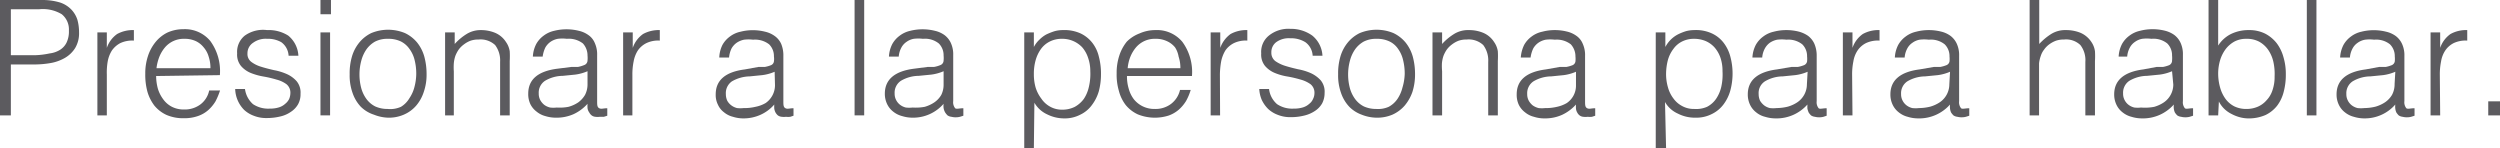
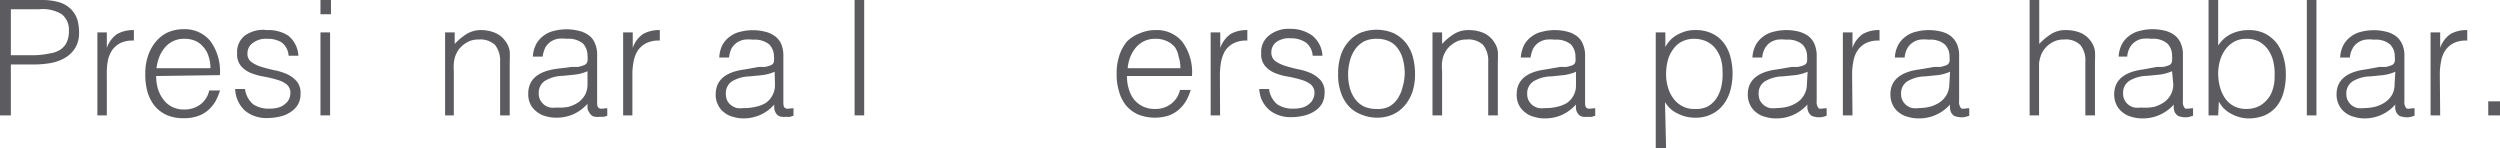
<svg xmlns="http://www.w3.org/2000/svg" viewBox="0 0 140.42 8.32">
  <defs>
    <style>.cls-1{fill:#5c5b5f;}</style>
  </defs>
  <g id="Layer_2" data-name="Layer 2">
    <g id="Capa_1" data-name="Capa 1">
      <path class="cls-1" d="M0,6.48V0H2.37a3.4,3.4,0,0,1,1,.14,1.56,1.56,0,0,1,.64.4,1.48,1.48,0,0,1,.34.58,2.61,2.61,0,0,1,.09.69,1.61,1.61,0,0,1-.22.89,1.66,1.66,0,0,1-.57.55,2.45,2.45,0,0,1-.8.29A5.26,5.26,0,0,1,2,3.62H.61V6.48ZM2,3.1A4.54,4.54,0,0,0,2.79,3a1.42,1.42,0,0,0,.58-.2,1,1,0,0,0,.37-.41,1.43,1.43,0,0,0,.13-.67,1.1,1.1,0,0,0-.4-.92A2.06,2.06,0,0,0,2.2.52H.61V3.1Z" />
-       <path class="cls-1" d="M6,6.48H5.47V1.82H6v.87H6a1.57,1.57,0,0,1,.58-.78,1.84,1.84,0,0,1,.94-.22v.59a1.59,1.59,0,0,0-.76.14,1.33,1.33,0,0,0-.47.41,1.71,1.71,0,0,0-.24.62A3.64,3.64,0,0,0,6,4.19Z" />
+       <path class="cls-1" d="M6,6.48H5.47V1.82H6v.87a1.57,1.57,0,0,1,.58-.78,1.84,1.84,0,0,1,.94-.22v.59a1.59,1.59,0,0,0-.76.14,1.33,1.33,0,0,0-.47.41,1.71,1.71,0,0,0-.24.62A3.64,3.64,0,0,0,6,4.19Z" />
      <path class="cls-1" d="M8.77,4.27a2.72,2.72,0,0,0,.1.72,1.93,1.93,0,0,0,.3.59A1.37,1.37,0,0,0,9.66,6a1.45,1.45,0,0,0,.68.15,1.47,1.47,0,0,0,.91-.28,1.31,1.31,0,0,0,.5-.79h.61a3.84,3.84,0,0,1-.26.62,2.14,2.14,0,0,1-.41.49,1.72,1.72,0,0,1-.58.33,2.26,2.26,0,0,1-.77.12,2.35,2.35,0,0,1-1-.19,1.92,1.92,0,0,1-.67-.52,2.38,2.38,0,0,1-.39-.78,3.58,3.58,0,0,1-.12-1,3.08,3.08,0,0,1,.15-1,2.43,2.43,0,0,1,.42-.78,2,2,0,0,1,.67-.54,2.16,2.16,0,0,1,.9-.19,1.85,1.85,0,0,1,1.51.66,2.86,2.86,0,0,1,.54,1.92Zm3.05-.44a2,2,0,0,0-.1-.65,1.38,1.38,0,0,0-.28-.52A1.25,1.25,0,0,0,11,2.31a1.47,1.47,0,0,0-.64-.13,1.38,1.38,0,0,0-1.1.49,1.94,1.94,0,0,0-.31.52,2.61,2.61,0,0,0-.16.64Z" />
      <path class="cls-1" d="M13.76,5a1.38,1.38,0,0,0,.45.85,1.54,1.54,0,0,0,.95.25,1.61,1.61,0,0,0,.51-.07.92.92,0,0,0,.35-.2.8.8,0,0,0,.22-.27.88.88,0,0,0,.07-.32.61.61,0,0,0-.22-.51,1.62,1.62,0,0,0-.56-.26,6.36,6.36,0,0,0-.72-.17,3.49,3.49,0,0,1-.72-.2,1.45,1.45,0,0,1-.55-.39A1,1,0,0,1,13.32,3a1.17,1.17,0,0,1,.43-1A1.77,1.77,0,0,1,15,1.69,2.06,2.06,0,0,1,16.19,2a1.56,1.56,0,0,1,.57,1.13h-.55a1,1,0,0,0-.41-.76A1.51,1.51,0,0,0,15,2.18a1.19,1.19,0,0,0-.78.22A.7.7,0,0,0,13.9,3a.55.55,0,0,0,.22.48,1.76,1.76,0,0,0,.55.27c.22.07.46.13.72.19a3.18,3.18,0,0,1,.72.22,1.63,1.63,0,0,1,.55.4,1,1,0,0,1,.22.71,1.15,1.15,0,0,1-.14.59,1.24,1.24,0,0,1-.4.42,1.68,1.68,0,0,1-.59.26,3.13,3.13,0,0,1-.77.09,1.86,1.86,0,0,1-.73-.13,1.63,1.63,0,0,1-.54-.33A1.74,1.74,0,0,1,13.21,5Z" />
      <path class="cls-1" d="M18,.8V0h.59V.8Zm0,5.68V1.82h.54V6.48Z" />
-       <path class="cls-1" d="M21.8,6.61A2.33,2.33,0,0,1,21,6.44,1.86,1.86,0,0,1,20.27,6a2.12,2.12,0,0,1-.46-.76,2.93,2.93,0,0,1-.17-1.07,3.32,3.32,0,0,1,.13-1,2.23,2.23,0,0,1,.41-.78,2,2,0,0,1,.67-.53,2.47,2.47,0,0,1,1.9,0,2,2,0,0,1,.68.53,2.22,2.22,0,0,1,.4.78,3.71,3.71,0,0,1,.13,1,2.93,2.93,0,0,1-.16,1,2.23,2.23,0,0,1-.43.77,1.92,1.92,0,0,1-.69.5A2.1,2.1,0,0,1,21.8,6.61Zm1.58-2.46a3.13,3.13,0,0,0-.09-.77A1.73,1.73,0,0,0,23,2.75a1.3,1.3,0,0,0-.48-.42,1.61,1.61,0,0,0-.73-.15,1.51,1.51,0,0,0-.73.16,1.51,1.51,0,0,0-.49.45,2,2,0,0,0-.28.63,3,3,0,0,0,0,1.53,1.88,1.88,0,0,0,.3.62,1.38,1.38,0,0,0,.49.41,1.67,1.67,0,0,0,.69.14A1.47,1.47,0,0,0,22.52,6,1.39,1.39,0,0,0,23,5.51a2,2,0,0,0,.28-.63A3,3,0,0,0,23.38,4.15Z" />
      <path class="cls-1" d="M25.49,6.48H25V1.82h.54v.65a3.12,3.12,0,0,1,.67-.56A1.49,1.49,0,0,1,27,1.69a2.07,2.07,0,0,1,.8.15,1.34,1.34,0,0,1,.62.52,1.22,1.22,0,0,1,.21.52,4.8,4.8,0,0,1,0,.55V6.48h-.54v-3a1.44,1.44,0,0,0-.28-.95,1.2,1.2,0,0,0-.93-.31,1.35,1.35,0,0,0-.46.07,1.48,1.48,0,0,0-.37.21,1.33,1.33,0,0,0-.29.29,1.83,1.83,0,0,0-.18.34,1.74,1.74,0,0,0-.09.43,3.24,3.24,0,0,0,0,.45Z" />
      <path class="cls-1" d="M32.09,3.76l.37,0a1.75,1.75,0,0,0,.34-.1A.28.28,0,0,0,33,3.4a1.41,1.41,0,0,0,0-.28,1,1,0,0,0-.26-.68,1.29,1.29,0,0,0-.9-.26,2.05,2.05,0,0,0-.51,0,1.08,1.08,0,0,0-.41.17,1,1,0,0,0-.29.32,1.71,1.71,0,0,0-.15.51h-.55a1.73,1.73,0,0,1,.19-.71,1.47,1.47,0,0,1,.42-.47,1.52,1.52,0,0,1,.59-.27,2.85,2.85,0,0,1,1.38,0,1.48,1.48,0,0,1,.54.24,1,1,0,0,1,.36.45,1.53,1.53,0,0,1,.13.68V5.68c0,.21,0,.34.12.4s.22,0,.45,0v.42l-.19.06-.23,0a1,1,0,0,1-.25,0,.4.4,0,0,1-.21-.08.48.48,0,0,1-.13-.16A.52.52,0,0,1,33,6.07a1.66,1.66,0,0,1,0-.24,2.41,2.41,0,0,1-.78.58,2.36,2.36,0,0,1-1,.2,2,2,0,0,1-.59-.09,1.27,1.27,0,0,1-.49-.25,1.19,1.19,0,0,1-.35-.42,1.32,1.32,0,0,1-.12-.59c0-.79.54-1.26,1.63-1.4ZM33,4a2.54,2.54,0,0,1-.69.19l-.7.07a2,2,0,0,0-1,.28.8.8,0,0,0-.35.71.76.76,0,0,0,.09.38.92.92,0,0,0,.22.26.91.91,0,0,0,.33.15,1.57,1.57,0,0,0,.37,0A2.59,2.59,0,0,0,31.93,6a1.85,1.85,0,0,0,.55-.25,1.4,1.4,0,0,0,.38-.42A1.28,1.28,0,0,0,33,4.76Z" />
      <path class="cls-1" d="M35.52,6.48H35V1.82h.54v.87h0a1.57,1.57,0,0,1,.58-.78,1.84,1.84,0,0,1,.94-.22v.59a1.53,1.53,0,0,0-.75.14,1.28,1.28,0,0,0-.48.41,1.71,1.71,0,0,0-.24.62,3.64,3.64,0,0,0-.07.74Z" />
      <path class="cls-1" d="M42.6,3.76l.36,0a1.88,1.88,0,0,0,.35-.1.27.27,0,0,0,.16-.21,1,1,0,0,0,0-.28.93.93,0,0,0-.27-.68,1.29,1.29,0,0,0-.9-.26,2.1,2.1,0,0,0-.51,0,1.15,1.15,0,0,0-.41.17,1,1,0,0,0-.29.32,1.46,1.46,0,0,0-.14.51h-.55a1.73,1.73,0,0,1,.18-.71A1.47,1.47,0,0,1,41,2.05a1.5,1.5,0,0,1,.6-.27,2.8,2.8,0,0,1,1.37,0,1.48,1.48,0,0,1,.54.24,1.1,1.1,0,0,1,.37.45,1.69,1.69,0,0,1,.12.68V5.68c0,.21,0,.34.12.4s.22,0,.45,0v.42l-.18.06a1,1,0,0,1-.24,0,.93.93,0,0,1-.24,0,.44.44,0,0,1-.22-.08.65.65,0,0,1-.13-.16.74.74,0,0,1-.07-.21,1.66,1.66,0,0,1,0-.24,2.21,2.21,0,0,1-.78.58,2.31,2.31,0,0,1-.95.2,1.92,1.92,0,0,1-.59-.09,1.24,1.24,0,0,1-.5-.25,1.07,1.07,0,0,1-.34-.42,1.2,1.2,0,0,1-.13-.59c0-.79.54-1.26,1.63-1.4Zm.91.27a2.51,2.51,0,0,1-.7.19l-.7.07a2.07,2.07,0,0,0-1,.28.8.8,0,0,0-.34.71.89.89,0,0,0,.08.38.82.82,0,0,0,.23.26.86.86,0,0,0,.32.15,1.57,1.57,0,0,0,.37,0A2.59,2.59,0,0,0,42.43,6,1.85,1.85,0,0,0,43,5.79a1.22,1.22,0,0,0,.53-1Z" />
      <path class="cls-1" d="M48,6.48V0h.54V6.48Z" />
-       <path class="cls-1" d="M52.1,3.76l.36,0a1.68,1.68,0,0,0,.35-.1A.28.28,0,0,0,53,3.4a1.41,1.41,0,0,0,0-.28.93.93,0,0,0-.27-.68,1.24,1.24,0,0,0-.89-.26,2.14,2.14,0,0,0-.52,0,1,1,0,0,0-.4.17.89.89,0,0,0-.29.32,1.27,1.27,0,0,0-.15.51h-.55a1.73,1.73,0,0,1,.19-.71,1.47,1.47,0,0,1,.42-.47,1.52,1.52,0,0,1,.59-.27,2.85,2.85,0,0,1,1.38,0,1.48,1.48,0,0,1,.54.24,1.16,1.16,0,0,1,.36.45,1.53,1.53,0,0,1,.13.68V5.68a.53.53,0,0,0,.11.4c.08.06.23,0,.46,0v.42l-.19.06a1,1,0,0,1-.48,0,.48.48,0,0,1-.22-.08,1,1,0,0,1-.13-.16A.73.73,0,0,1,53,6.07a.9.9,0,0,1,0-.24,2.27,2.27,0,0,1-1.74.78,2,2,0,0,1-.59-.09,1.31,1.31,0,0,1-.5-.25,1.17,1.17,0,0,1-.34-.42,1.32,1.32,0,0,1-.13-.59c0-.79.55-1.26,1.63-1.4ZM53,4a2.54,2.54,0,0,1-.69.19l-.71.07a2,2,0,0,0-1,.28.8.8,0,0,0-.35.71.76.76,0,0,0,.09.38.78.78,0,0,0,.22.26.86.86,0,0,0,.32.15,1.65,1.65,0,0,0,.38,0A2.72,2.72,0,0,0,51.94,6a1.91,1.91,0,0,0,.54-.25,1.31,1.31,0,0,0,.39-.42A1.28,1.28,0,0,0,53,4.76Z" />
-       <path class="cls-1" d="M58.07,8.32h-.54V1.82h.54v.82h0a1.53,1.53,0,0,1,.31-.41,1.68,1.68,0,0,1,.4-.3,3.66,3.66,0,0,1,.46-.18,1.76,1.76,0,0,1,.46-.06,2.19,2.19,0,0,1,1,.19,1.85,1.85,0,0,1,.65.52,2,2,0,0,1,.37.78,3.71,3.71,0,0,1,.12,1,3.67,3.67,0,0,1-.12.94,2.38,2.38,0,0,1-.39.78,1.72,1.72,0,0,1-.65.54,1.89,1.89,0,0,1-.92.21,2.14,2.14,0,0,1-.95-.23,1.59,1.59,0,0,1-.71-.65Zm0-4.15a2.66,2.66,0,0,0,.1.75,2,2,0,0,0,.32.62A1.41,1.41,0,0,0,59,6a1.34,1.34,0,0,0,.66.16A1.54,1.54,0,0,0,60.37,6a1.57,1.57,0,0,0,.51-.45,2,2,0,0,0,.28-.67A3.16,3.16,0,0,0,61.24,4a2.26,2.26,0,0,0-.13-.77,1.72,1.72,0,0,0-.33-.58,1.54,1.54,0,0,0-1.14-.47,1.47,1.47,0,0,0-.67.15,1.36,1.36,0,0,0-.5.42,2,2,0,0,0-.3.63A2.8,2.8,0,0,0,58.07,4.17Z" />
      <path class="cls-1" d="M63.3,4.27a2.37,2.37,0,0,0,.1.72,1.71,1.71,0,0,0,.29.59,1.46,1.46,0,0,0,.49.39,1.48,1.48,0,0,0,.68.15,1.45,1.45,0,0,0,.91-.28,1.37,1.37,0,0,0,.51-.79h.6a3.12,3.12,0,0,1-.26.62,2.14,2.14,0,0,1-.41.49,1.78,1.78,0,0,1-.57.33,2.55,2.55,0,0,1-1.74-.07,1.92,1.92,0,0,1-.67-.52,2.18,2.18,0,0,1-.38-.78,3.21,3.21,0,0,1-.13-1,3.08,3.08,0,0,1,.15-1,2.43,2.43,0,0,1,.42-.78A2,2,0,0,1,64,1.88a2.2,2.2,0,0,1,.9-.19,1.85,1.85,0,0,1,1.51.66,2.86,2.86,0,0,1,.54,1.92Zm3-.44a2,2,0,0,0-.1-.65A1.38,1.38,0,0,0,66,2.66a1.25,1.25,0,0,0-.46-.35,1.44,1.44,0,0,0-.64-.13,1.38,1.38,0,0,0-1.1.49,1.94,1.94,0,0,0-.31.52,2.22,2.22,0,0,0-.15.64Z" />
      <path class="cls-1" d="M68.53,6.48H68V1.82h.54v.87h0a1.63,1.63,0,0,1,.58-.78,1.84,1.84,0,0,1,.94-.22v.59a1.53,1.53,0,0,0-.75.14,1.28,1.28,0,0,0-.48.41,1.91,1.91,0,0,0-.24.62,4.53,4.53,0,0,0-.07.74Z" />
      <path class="cls-1" d="M71.28,5a1.33,1.33,0,0,0,.45.85,1.52,1.52,0,0,0,.94.25,1.64,1.64,0,0,0,.52-.07.92.92,0,0,0,.35-.2.66.66,0,0,0,.21-.27.72.72,0,0,0,.08-.32.61.61,0,0,0-.22-.51,1.71,1.71,0,0,0-.56-.26,6.36,6.36,0,0,0-.72-.17,3.17,3.17,0,0,1-.72-.2,1.45,1.45,0,0,1-.55-.39A1,1,0,0,1,70.84,3a1.17,1.17,0,0,1,.43-1,1.75,1.75,0,0,1,1.21-.38A2.06,2.06,0,0,1,73.71,2a1.56,1.56,0,0,1,.57,1.13h-.55a1,1,0,0,0-.41-.76,1.51,1.51,0,0,0-.85-.22,1.2,1.2,0,0,0-.79.22.7.7,0,0,0-.27.58.58.58,0,0,0,.22.48,2,2,0,0,0,.56.27c.22.07.46.13.72.19a3.18,3.18,0,0,1,.72.22,1.73,1.73,0,0,1,.55.4,1,1,0,0,1,.22.71,1.25,1.25,0,0,1-.14.59,1.24,1.24,0,0,1-.4.42,1.82,1.82,0,0,1-.6.26,3,3,0,0,1-.76.09,1.86,1.86,0,0,1-.73-.13,1.63,1.63,0,0,1-.54-.33,1.82,1.82,0,0,1-.36-.51A1.81,1.81,0,0,1,70.73,5Z" />
      <path class="cls-1" d="M77.32,6.61a2.33,2.33,0,0,1-.84-.17A1.86,1.86,0,0,1,75.79,6a2.12,2.12,0,0,1-.46-.76,2.93,2.93,0,0,1-.17-1.07,3.32,3.32,0,0,1,.13-1,2.23,2.23,0,0,1,.41-.78,2,2,0,0,1,.67-.53,2.47,2.47,0,0,1,1.9,0,2,2,0,0,1,.68.53,2.22,2.22,0,0,1,.4.78,3.71,3.71,0,0,1,.13,1,3.2,3.2,0,0,1-.15,1,2.42,2.42,0,0,1-.44.77,2,2,0,0,1-.68.5A2.18,2.18,0,0,1,77.32,6.61ZM78.9,4.15a3.13,3.13,0,0,0-.09-.77,1.73,1.73,0,0,0-.28-.63,1.22,1.22,0,0,0-.48-.42,1.61,1.61,0,0,0-.73-.15,1.51,1.51,0,0,0-.73.16,1.51,1.51,0,0,0-.49.45,2,2,0,0,0-.28.63,3,3,0,0,0,0,1.53,1.88,1.88,0,0,0,.3.62,1.38,1.38,0,0,0,.49.41,1.67,1.67,0,0,0,.69.14A1.47,1.47,0,0,0,78,6a1.39,1.39,0,0,0,.49-.44,2,2,0,0,0,.28-.63A3,3,0,0,0,78.9,4.15Z" />
      <path class="cls-1" d="M81,6.48h-.54V1.82H81v.65a3.12,3.12,0,0,1,.67-.56,1.49,1.49,0,0,1,.83-.22,2.07,2.07,0,0,1,.8.15,1.34,1.34,0,0,1,.62.52,1.22,1.22,0,0,1,.21.52,4.8,4.8,0,0,1,0,.55V6.48h-.54v-3a1.44,1.44,0,0,0-.28-.95,1.2,1.2,0,0,0-.93-.31,1.35,1.35,0,0,0-.46.07,1.48,1.48,0,0,0-.37.21,1.33,1.33,0,0,0-.29.29,1.83,1.83,0,0,0-.18.34,1.74,1.74,0,0,0-.09.43A3.24,3.24,0,0,0,81,4Z" />
      <path class="cls-1" d="M87.61,3.76l.37,0a1.88,1.88,0,0,0,.35-.1.27.27,0,0,0,.16-.21,1.41,1.41,0,0,0,0-.28,1,1,0,0,0-.26-.68,1.29,1.29,0,0,0-.9-.26,2.05,2.05,0,0,0-.51,0,1.08,1.08,0,0,0-.41.17,1,1,0,0,0-.29.32,1.71,1.71,0,0,0-.15.51h-.55a1.9,1.9,0,0,1,.19-.71,1.47,1.47,0,0,1,.42-.47,1.5,1.5,0,0,1,.6-.27,2.71,2.71,0,0,1,.71-.09,2.78,2.78,0,0,1,.66.08,1.48,1.48,0,0,1,.54.24,1,1,0,0,1,.36.45,1.53,1.53,0,0,1,.13.68V5.68c0,.21,0,.34.12.4s.22,0,.45,0v.42l-.18.06a1.05,1.05,0,0,1-.24,0,1,1,0,0,1-.25,0,.4.4,0,0,1-.21-.08.48.48,0,0,1-.13-.16.52.52,0,0,1-.07-.21,1.66,1.66,0,0,1,0-.24,2.41,2.41,0,0,1-.78.58,2.32,2.32,0,0,1-1,.2,1.85,1.85,0,0,1-.58-.09,1.24,1.24,0,0,1-.5-.25,1.19,1.19,0,0,1-.35-.42,1.32,1.32,0,0,1-.12-.59c0-.79.54-1.26,1.63-1.4Zm.91.27a2.54,2.54,0,0,1-.69.19l-.7.07a2,2,0,0,0-1,.28.8.8,0,0,0-.35.71.76.76,0,0,0,.09.38.92.92,0,0,0,.22.26,1,1,0,0,0,.33.15,1.57,1.57,0,0,0,.37,0A2.59,2.59,0,0,0,87.45,6,1.85,1.85,0,0,0,88,5.79a1.18,1.18,0,0,0,.52-1Z" />
      <path class="cls-1" d="M93.58,8.32H93V1.82h.54v.82h0a1.66,1.66,0,0,1,.71-.71,3,3,0,0,1,.45-.18,1.88,1.88,0,0,1,.46-.06,2.13,2.13,0,0,1,1,.19,1.76,1.76,0,0,1,.65.52,2.18,2.18,0,0,1,.38.78,3.67,3.67,0,0,1,0,1.9,2.36,2.36,0,0,1-.38.78,1.8,1.8,0,0,1-.65.54,1.92,1.92,0,0,1-.92.21,2.11,2.11,0,0,1-1-.23,1.57,1.57,0,0,1-.72-.65Zm0-4.15a2.67,2.67,0,0,0,.11.75,1.81,1.81,0,0,0,.31.62,1.41,1.41,0,0,0,.49.42,1.35,1.35,0,0,0,.67.16A1.53,1.53,0,0,0,95.88,6a1.39,1.39,0,0,0,.51-.45,2,2,0,0,0,.29-.67A3.17,3.17,0,0,0,96.75,4a2.26,2.26,0,0,0-.12-.77,1.74,1.74,0,0,0-.34-.58,1.46,1.46,0,0,0-.5-.35,1.68,1.68,0,0,0-.63-.12,1.48,1.48,0,0,0-.68.15,1.33,1.33,0,0,0-.49.42,1.86,1.86,0,0,0-.31.63A3.22,3.22,0,0,0,93.58,4.17Z" />
      <path class="cls-1" d="M100.62,3.76l.36,0a1.88,1.88,0,0,0,.35-.1.28.28,0,0,0,.17-.21,1.41,1.41,0,0,0,0-.28.93.93,0,0,0-.27-.68,1.26,1.26,0,0,0-.89-.26,2.14,2.14,0,0,0-.52,0,1.15,1.15,0,0,0-.41.17,1,1,0,0,0-.28.32,1.27,1.27,0,0,0-.15.51h-.55a1.73,1.73,0,0,1,.19-.71,1.47,1.47,0,0,1,.42-.47,1.52,1.52,0,0,1,.59-.27,2.78,2.78,0,0,1,.72-.09,2.84,2.84,0,0,1,.66.08,1.65,1.65,0,0,1,.54.24,1.16,1.16,0,0,1,.36.45,1.68,1.68,0,0,1,.13.68V5.68a.53.53,0,0,0,.11.4c.07.06.23,0,.45,0v.42l-.18.06a1,1,0,0,1-.48,0,.48.48,0,0,1-.22-.08,1,1,0,0,1-.13-.16,1.29,1.29,0,0,1-.07-.21,1.77,1.77,0,0,1,0-.24,2.34,2.34,0,0,1-.79.58,2.31,2.31,0,0,1-1,.2,2,2,0,0,1-.59-.09,1.24,1.24,0,0,1-.5-.25,1.17,1.17,0,0,1-.34-.42,1.32,1.32,0,0,1-.13-.59c0-.79.55-1.26,1.63-1.4Zm.91.27a2.51,2.51,0,0,1-.7.19l-.7.07a2,2,0,0,0-1,.28.78.78,0,0,0-.35.71.89.89,0,0,0,.08.38,1,1,0,0,0,.23.26.86.86,0,0,0,.32.15,1.65,1.65,0,0,0,.38,0,2.72,2.72,0,0,0,.63-.08,1.91,1.91,0,0,0,.54-.25,1.22,1.22,0,0,0,.53-1Z" />
      <path class="cls-1" d="M104.05,6.48h-.54V1.82h.54v.87h0a1.57,1.57,0,0,1,.58-.78,1.81,1.81,0,0,1,.94-.22v.59a1.57,1.57,0,0,0-.76.14,1.25,1.25,0,0,0-.47.41,1.55,1.55,0,0,0-.24.62,3.64,3.64,0,0,0-.07.74Z" />
      <path class="cls-1" d="M108.62,3.76l.36,0a1.88,1.88,0,0,0,.35-.1.28.28,0,0,0,.17-.21,1.41,1.41,0,0,0,0-.28.93.93,0,0,0-.27-.68,1.24,1.24,0,0,0-.89-.26,2.14,2.14,0,0,0-.52,0,1,1,0,0,0-.4.17.89.89,0,0,0-.29.32,1.27,1.27,0,0,0-.15.51h-.55a1.73,1.73,0,0,1,.19-.71,1.47,1.47,0,0,1,.42-.47,1.52,1.52,0,0,1,.59-.27,2.78,2.78,0,0,1,.72-.09,2.84,2.84,0,0,1,.66.08,1.48,1.48,0,0,1,.54.24,1.16,1.16,0,0,1,.36.45,1.53,1.53,0,0,1,.13.68V5.68a.53.53,0,0,0,.11.4c.08.06.23,0,.46,0v.42l-.19.06a1,1,0,0,1-.48,0,.48.48,0,0,1-.22-.08,1,1,0,0,1-.13-.16.73.73,0,0,1-.06-.21.9.9,0,0,1,0-.24,2.34,2.34,0,0,1-.79.58,2.31,2.31,0,0,1-1,.2,2,2,0,0,1-.59-.09,1.31,1.31,0,0,1-.5-.25,1.17,1.17,0,0,1-.34-.42,1.32,1.32,0,0,1-.13-.59c0-.79.55-1.26,1.63-1.4Zm.91.27a2.54,2.54,0,0,1-.69.19l-.71.07a2,2,0,0,0-1,.28.8.8,0,0,0-.35.71.76.76,0,0,0,.09.38.78.78,0,0,0,.22.26.86.86,0,0,0,.32.15,1.65,1.65,0,0,0,.38,0,2.72,2.72,0,0,0,.63-.08,1.91,1.91,0,0,0,.54-.25,1.22,1.22,0,0,0,.53-1Z" />
      <path class="cls-1" d="M114,6.48V0h.54V2.47a3.38,3.38,0,0,1,.67-.56,1.5,1.5,0,0,1,.84-.22,2.15,2.15,0,0,1,.8.15,1.39,1.39,0,0,1,.62.52,1.2,1.2,0,0,1,.2.52,4.8,4.8,0,0,1,0,.55V6.48h-.54v-3a1.38,1.38,0,0,0-.28-.95,1.16,1.16,0,0,0-.92-.31,1.35,1.35,0,0,0-.46.07,1.55,1.55,0,0,0-.38.21,1.28,1.28,0,0,0-.28.29,1.11,1.11,0,0,0-.18.34,1.78,1.78,0,0,0-.1.43c0,.14,0,.29,0,.45V6.48Z" />
      <path class="cls-1" d="M121.13,3.76l.36,0a1.88,1.88,0,0,0,.35-.1A.28.28,0,0,0,122,3.4a1.41,1.41,0,0,0,0-.28.93.93,0,0,0-.27-.68,1.24,1.24,0,0,0-.89-.26,2.14,2.14,0,0,0-.52,0,1,1,0,0,0-.4.17.89.89,0,0,0-.29.32,1.27,1.27,0,0,0-.15.51H119a1.73,1.73,0,0,1,.19-.71,1.47,1.47,0,0,1,.42-.47,1.52,1.52,0,0,1,.59-.27,2.78,2.78,0,0,1,.72-.09,2.84,2.84,0,0,1,.66.08,1.56,1.56,0,0,1,.54.24,1.16,1.16,0,0,1,.36.45,1.53,1.53,0,0,1,.13.68V5.68a.53.53,0,0,0,.11.4c.08.06.23,0,.46,0v.42l-.19.06a1,1,0,0,1-.48,0,.48.48,0,0,1-.22-.08,1,1,0,0,1-.13-.16.73.73,0,0,1-.06-.21.9.9,0,0,1,0-.24,2.34,2.34,0,0,1-.79.58,2.31,2.31,0,0,1-1,.2,2,2,0,0,1-.59-.09,1.31,1.31,0,0,1-.5-.25,1.17,1.17,0,0,1-.34-.42,1.32,1.32,0,0,1-.13-.59c0-.79.55-1.26,1.63-1.4ZM122,4a2.54,2.54,0,0,1-.69.19l-.71.07a2,2,0,0,0-1,.28.8.8,0,0,0-.35.71.76.76,0,0,0,.09.38.78.78,0,0,0,.22.26.86.86,0,0,0,.32.15,1.65,1.65,0,0,0,.38,0A2.72,2.72,0,0,0,121,6a1.91,1.91,0,0,0,.54-.25,1.22,1.22,0,0,0,.53-1Z" />
      <path class="cls-1" d="M124.59,6.48h-.54V0h.54V2.56a1.81,1.81,0,0,1,.72-.65,2.24,2.24,0,0,1,1-.22,2,2,0,0,1,.92.2,2,2,0,0,1,.65.54,2.32,2.32,0,0,1,.38.79,3.24,3.24,0,0,1,.13.94,3.71,3.71,0,0,1-.12,1,2.17,2.17,0,0,1-.37.78,1.85,1.85,0,0,1-.65.52,2.36,2.36,0,0,1-1,.19,1.9,1.9,0,0,1-.46-.07,2.11,2.11,0,0,1-.45-.18,1.61,1.61,0,0,1-.41-.29,1.55,1.55,0,0,1-.3-.41h0Zm0-2.35a2.9,2.9,0,0,0,.11.79,2,2,0,0,0,.3.63,1.41,1.41,0,0,0,.49.42,1.51,1.51,0,0,0,.68.15A1.61,1.61,0,0,0,126.8,6a1.36,1.36,0,0,0,.5-.36,1.47,1.47,0,0,0,.34-.57,2.28,2.28,0,0,0,.12-.78,3.1,3.1,0,0,0-.07-.82,1.94,1.94,0,0,0-.29-.67,1.51,1.51,0,0,0-.51-.46,1.47,1.47,0,0,0-.72-.16,1.4,1.4,0,0,0-.66.15,1.59,1.59,0,0,0-.5.43,2,2,0,0,0-.31.62A2.67,2.67,0,0,0,124.59,4.13Z" />
      <path class="cls-1" d="M129.57,6.48V0h.54V6.48Z" />
      <path class="cls-1" d="M133.63,3.76l.37,0a1.75,1.75,0,0,0,.34-.1.28.28,0,0,0,.17-.21,1.41,1.41,0,0,0,0-.28.93.93,0,0,0-.27-.68,1.24,1.24,0,0,0-.89-.26,2,2,0,0,0-.51,0,1,1,0,0,0-.41.17.89.89,0,0,0-.29.32,1.27,1.27,0,0,0-.15.51h-.55a1.73,1.73,0,0,1,.19-.71,1.47,1.47,0,0,1,.42-.47,1.52,1.52,0,0,1,.59-.27,2.85,2.85,0,0,1,1.38,0,1.48,1.48,0,0,1,.54.24,1.16,1.16,0,0,1,.36.45,1.53,1.53,0,0,1,.13.68V5.68a.53.53,0,0,0,.11.4c.08.06.23,0,.46,0v.42l-.19.06a1,1,0,0,1-.48,0,.48.48,0,0,1-.22-.08,1,1,0,0,1-.13-.16.73.73,0,0,1-.06-.21.9.9,0,0,1,0-.24,2.27,2.27,0,0,1-1.74.78,2,2,0,0,1-.59-.09,1.31,1.31,0,0,1-.5-.25,1.17,1.17,0,0,1-.34-.42,1.32,1.32,0,0,1-.13-.59c0-.79.55-1.26,1.63-1.4Zm.91.27a2.54,2.54,0,0,1-.69.19l-.71.07a2,2,0,0,0-1,.28.8.8,0,0,0-.35.71.76.76,0,0,0,.09.38.78.78,0,0,0,.22.26.86.86,0,0,0,.32.15,1.65,1.65,0,0,0,.38,0,2.72,2.72,0,0,0,.63-.08,1.91,1.91,0,0,0,.54-.25,1.31,1.31,0,0,0,.39-.42,1.28,1.28,0,0,0,.14-.61Z" />
      <path class="cls-1" d="M137.06,6.48h-.54V1.82h.54v.87h0a1.57,1.57,0,0,1,.58-.78,1.81,1.81,0,0,1,.94-.22v.59a1.57,1.57,0,0,0-.76.14,1.25,1.25,0,0,0-.47.41,1.55,1.55,0,0,0-.24.62,3.64,3.64,0,0,0-.07.74Z" />
      <path class="cls-1" d="M139.76,6.48V5.69h.66v.79Z" />
    </g>
  </g>
</svg>